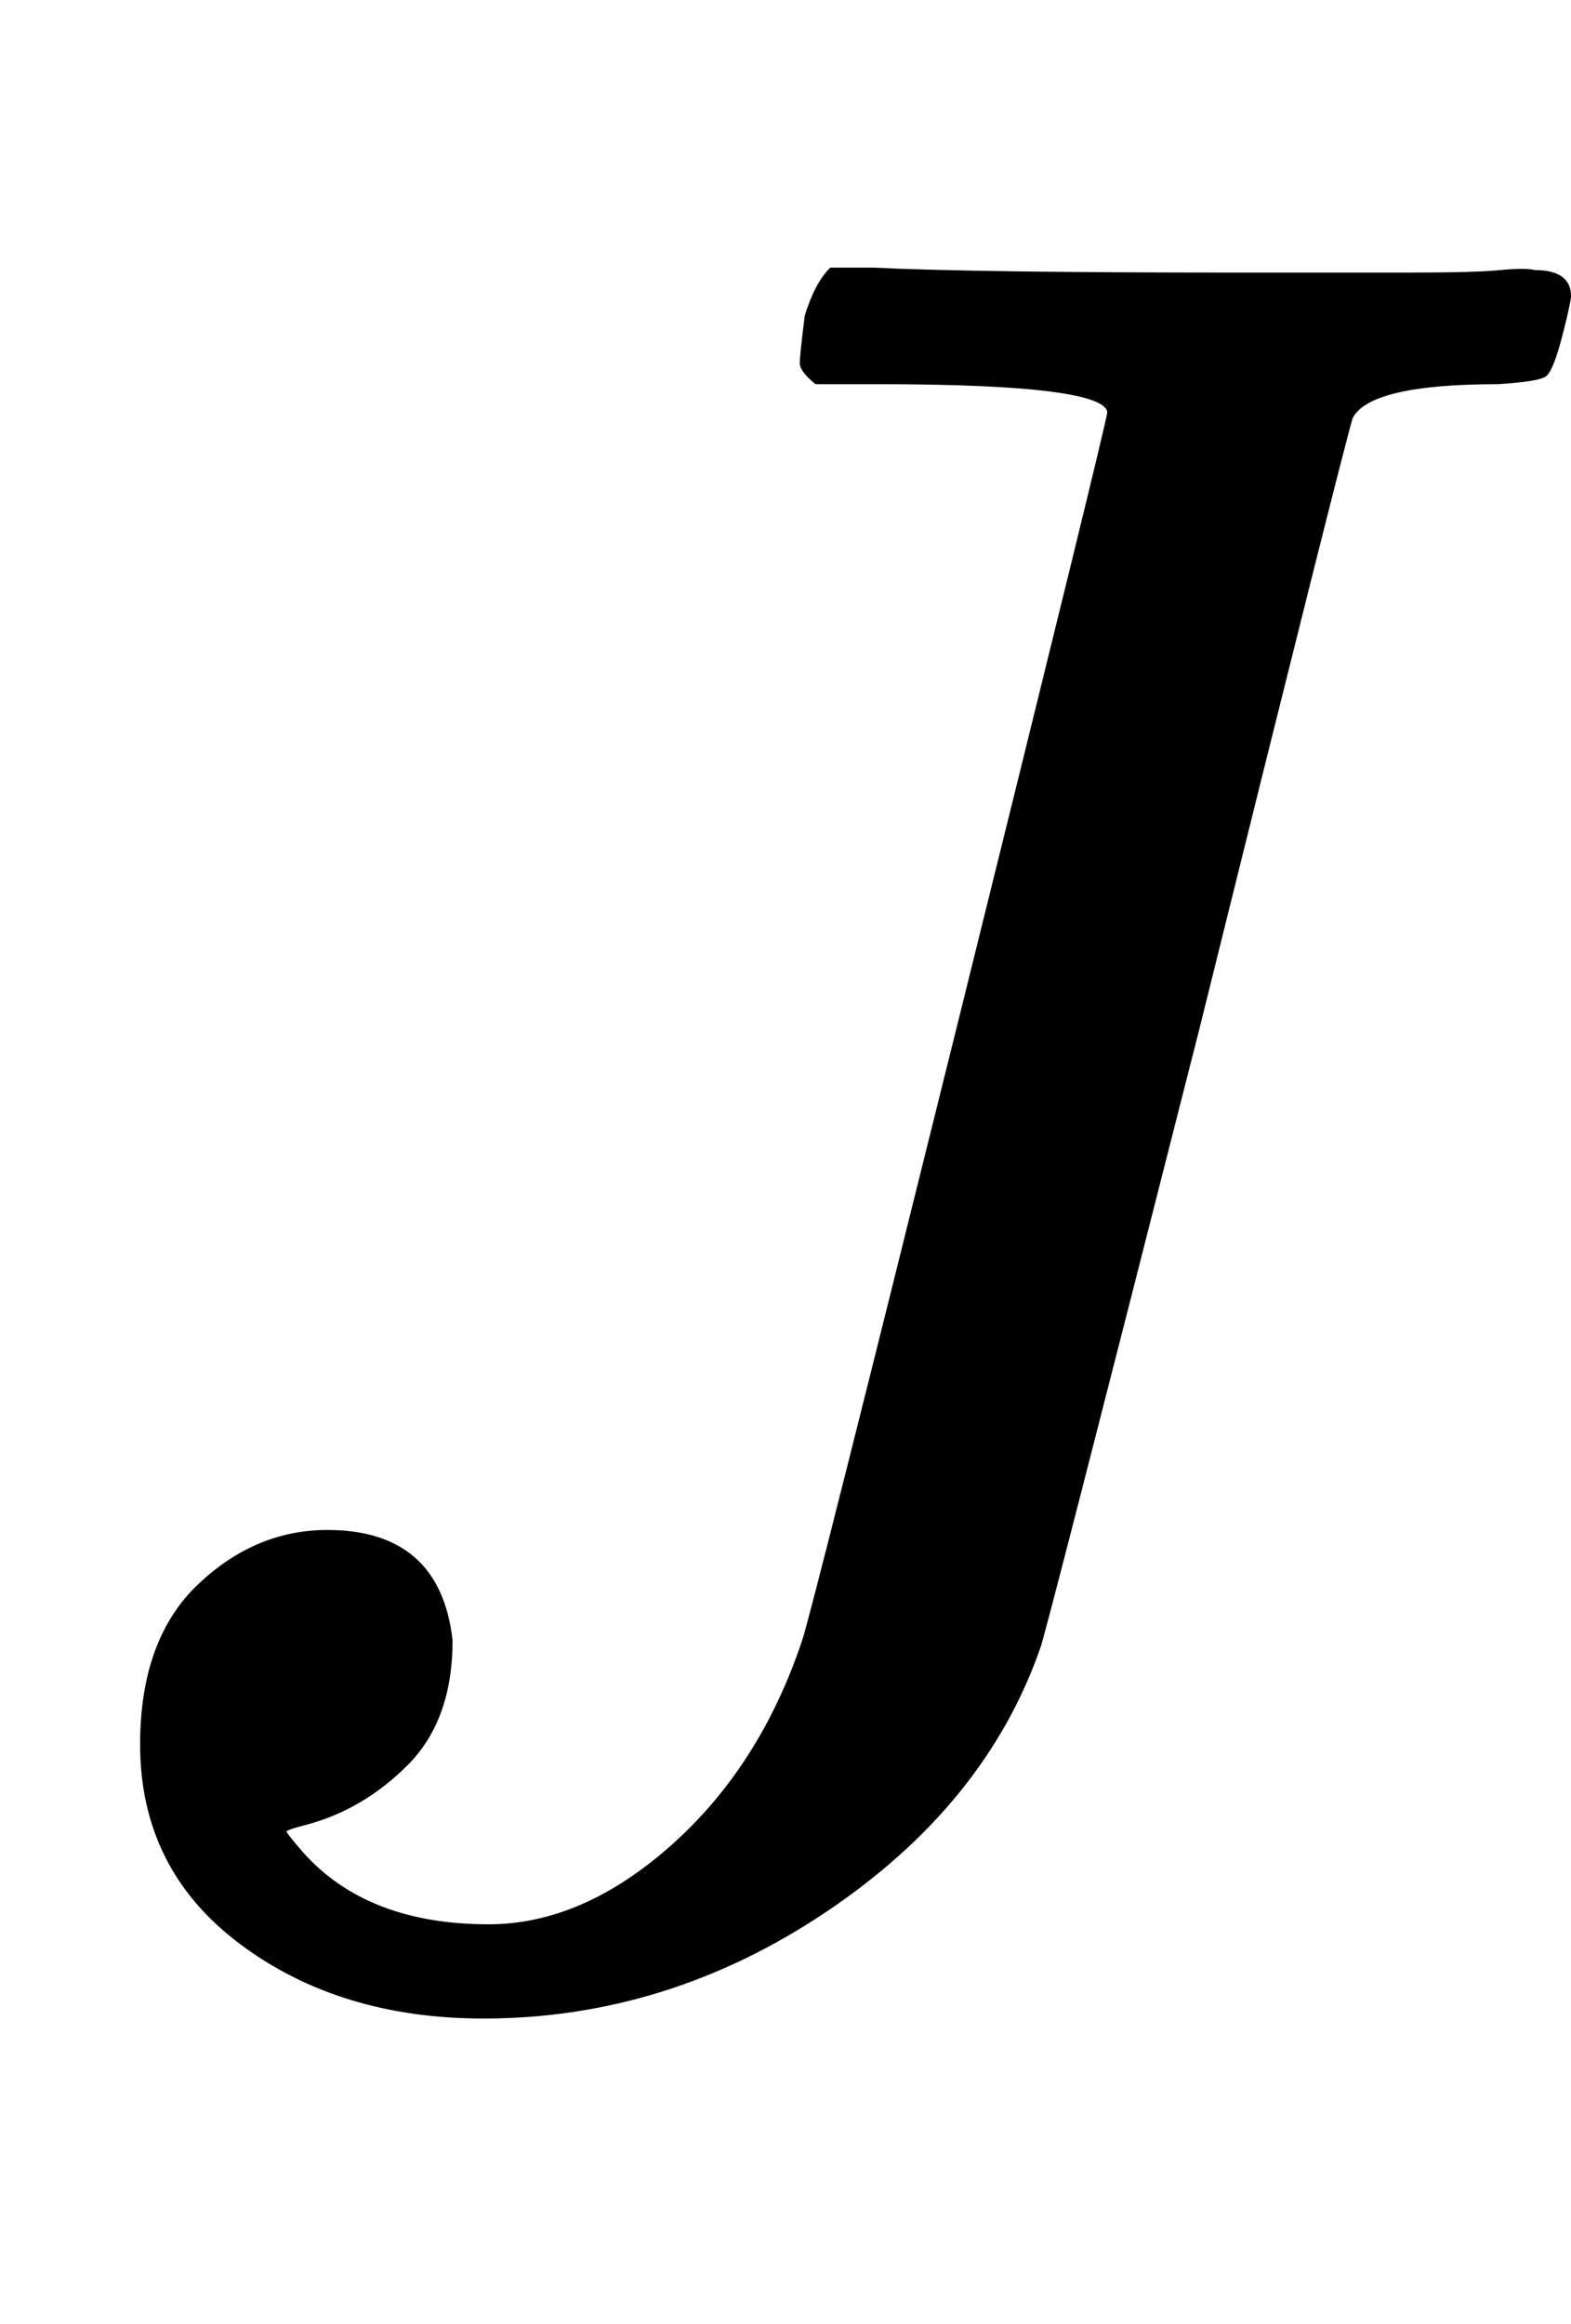
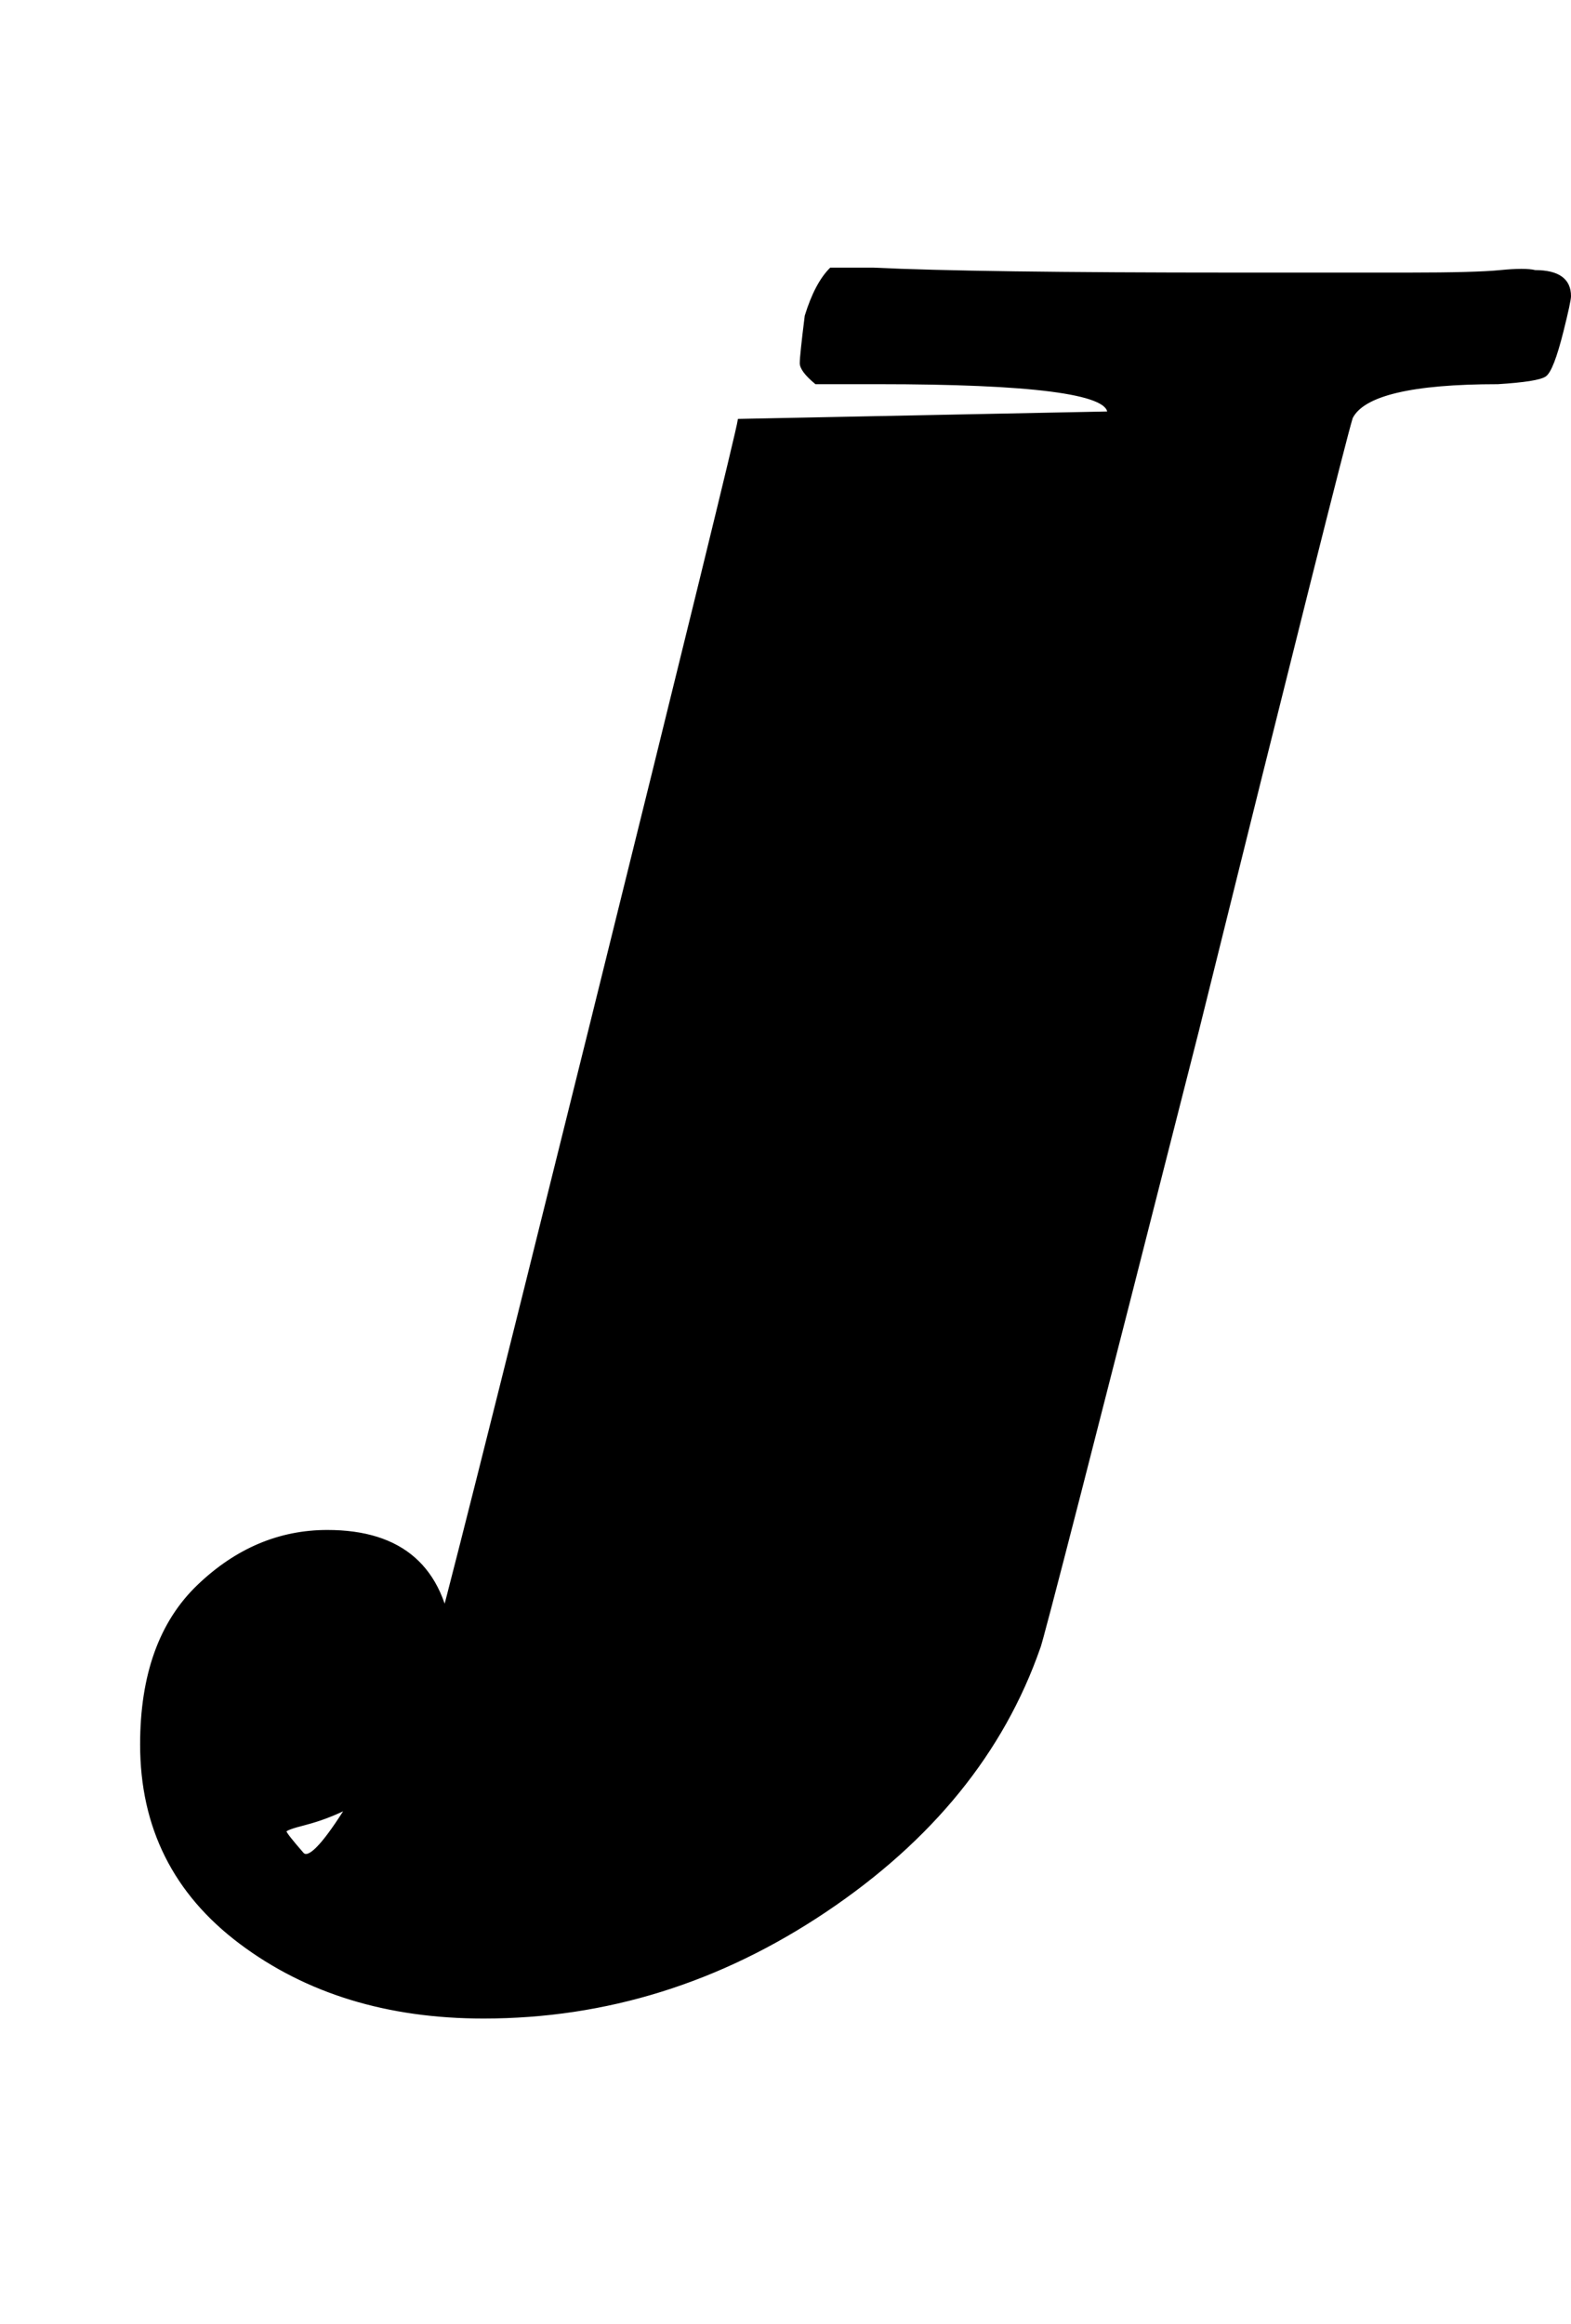
<svg xmlns="http://www.w3.org/2000/svg" xmlns:xlink="http://www.w3.org/1999/xlink" width="1.471ex" height="2.176ex" style="vertical-align:-.338ex" viewBox="0 -791.3 633.5 936.9" aria-labelledby="MathJax-SVG-1-Title">
  <defs aria-hidden="true">
-     <path stroke-width="1" id="a" d="M447 625q0 12-93 12h-25q-6 5-6 8t2 19q4 13 10 19h17q41-2 146-2h70q27 0 37 1t14 0q14 0 14-10 0-2-3-14-4-16-7-18t-19-3q-52 0-59-14-4-13-62-247-63-248-64-249-22-63-86-106T195-22q-58 0-98 30T57 88q0 42 23 64t52 22q45 0 50-44 0-32-18-50t-41-24q-8-2-8-3t7-9q26-29 75-29 38 0 74 32t53 83q4 12 63 250t60 245Z" />
+     <path stroke-width="1" id="a" d="M447 625q0 12-93 12h-25q-6 5-6 8t2 19q4 13 10 19h17q41-2 146-2h70q27 0 37 1t14 0q14 0 14-10 0-2-3-14-4-16-7-18t-19-3q-52 0-59-14-4-13-62-247-63-248-64-249-22-63-86-106T195-22q-58 0-98 30T57 88q0 42 23 64t52 22q45 0 50-44 0-32-18-50t-41-24q-8-2-8-3t7-9t53 83q4 12 63 250t60 245Z" />
  </defs>
  <use xlink:href="#a" transform="scale(1 -1)" fill="#000" stroke="#000" stroke-width="0" aria-hidden="true" />
</svg>